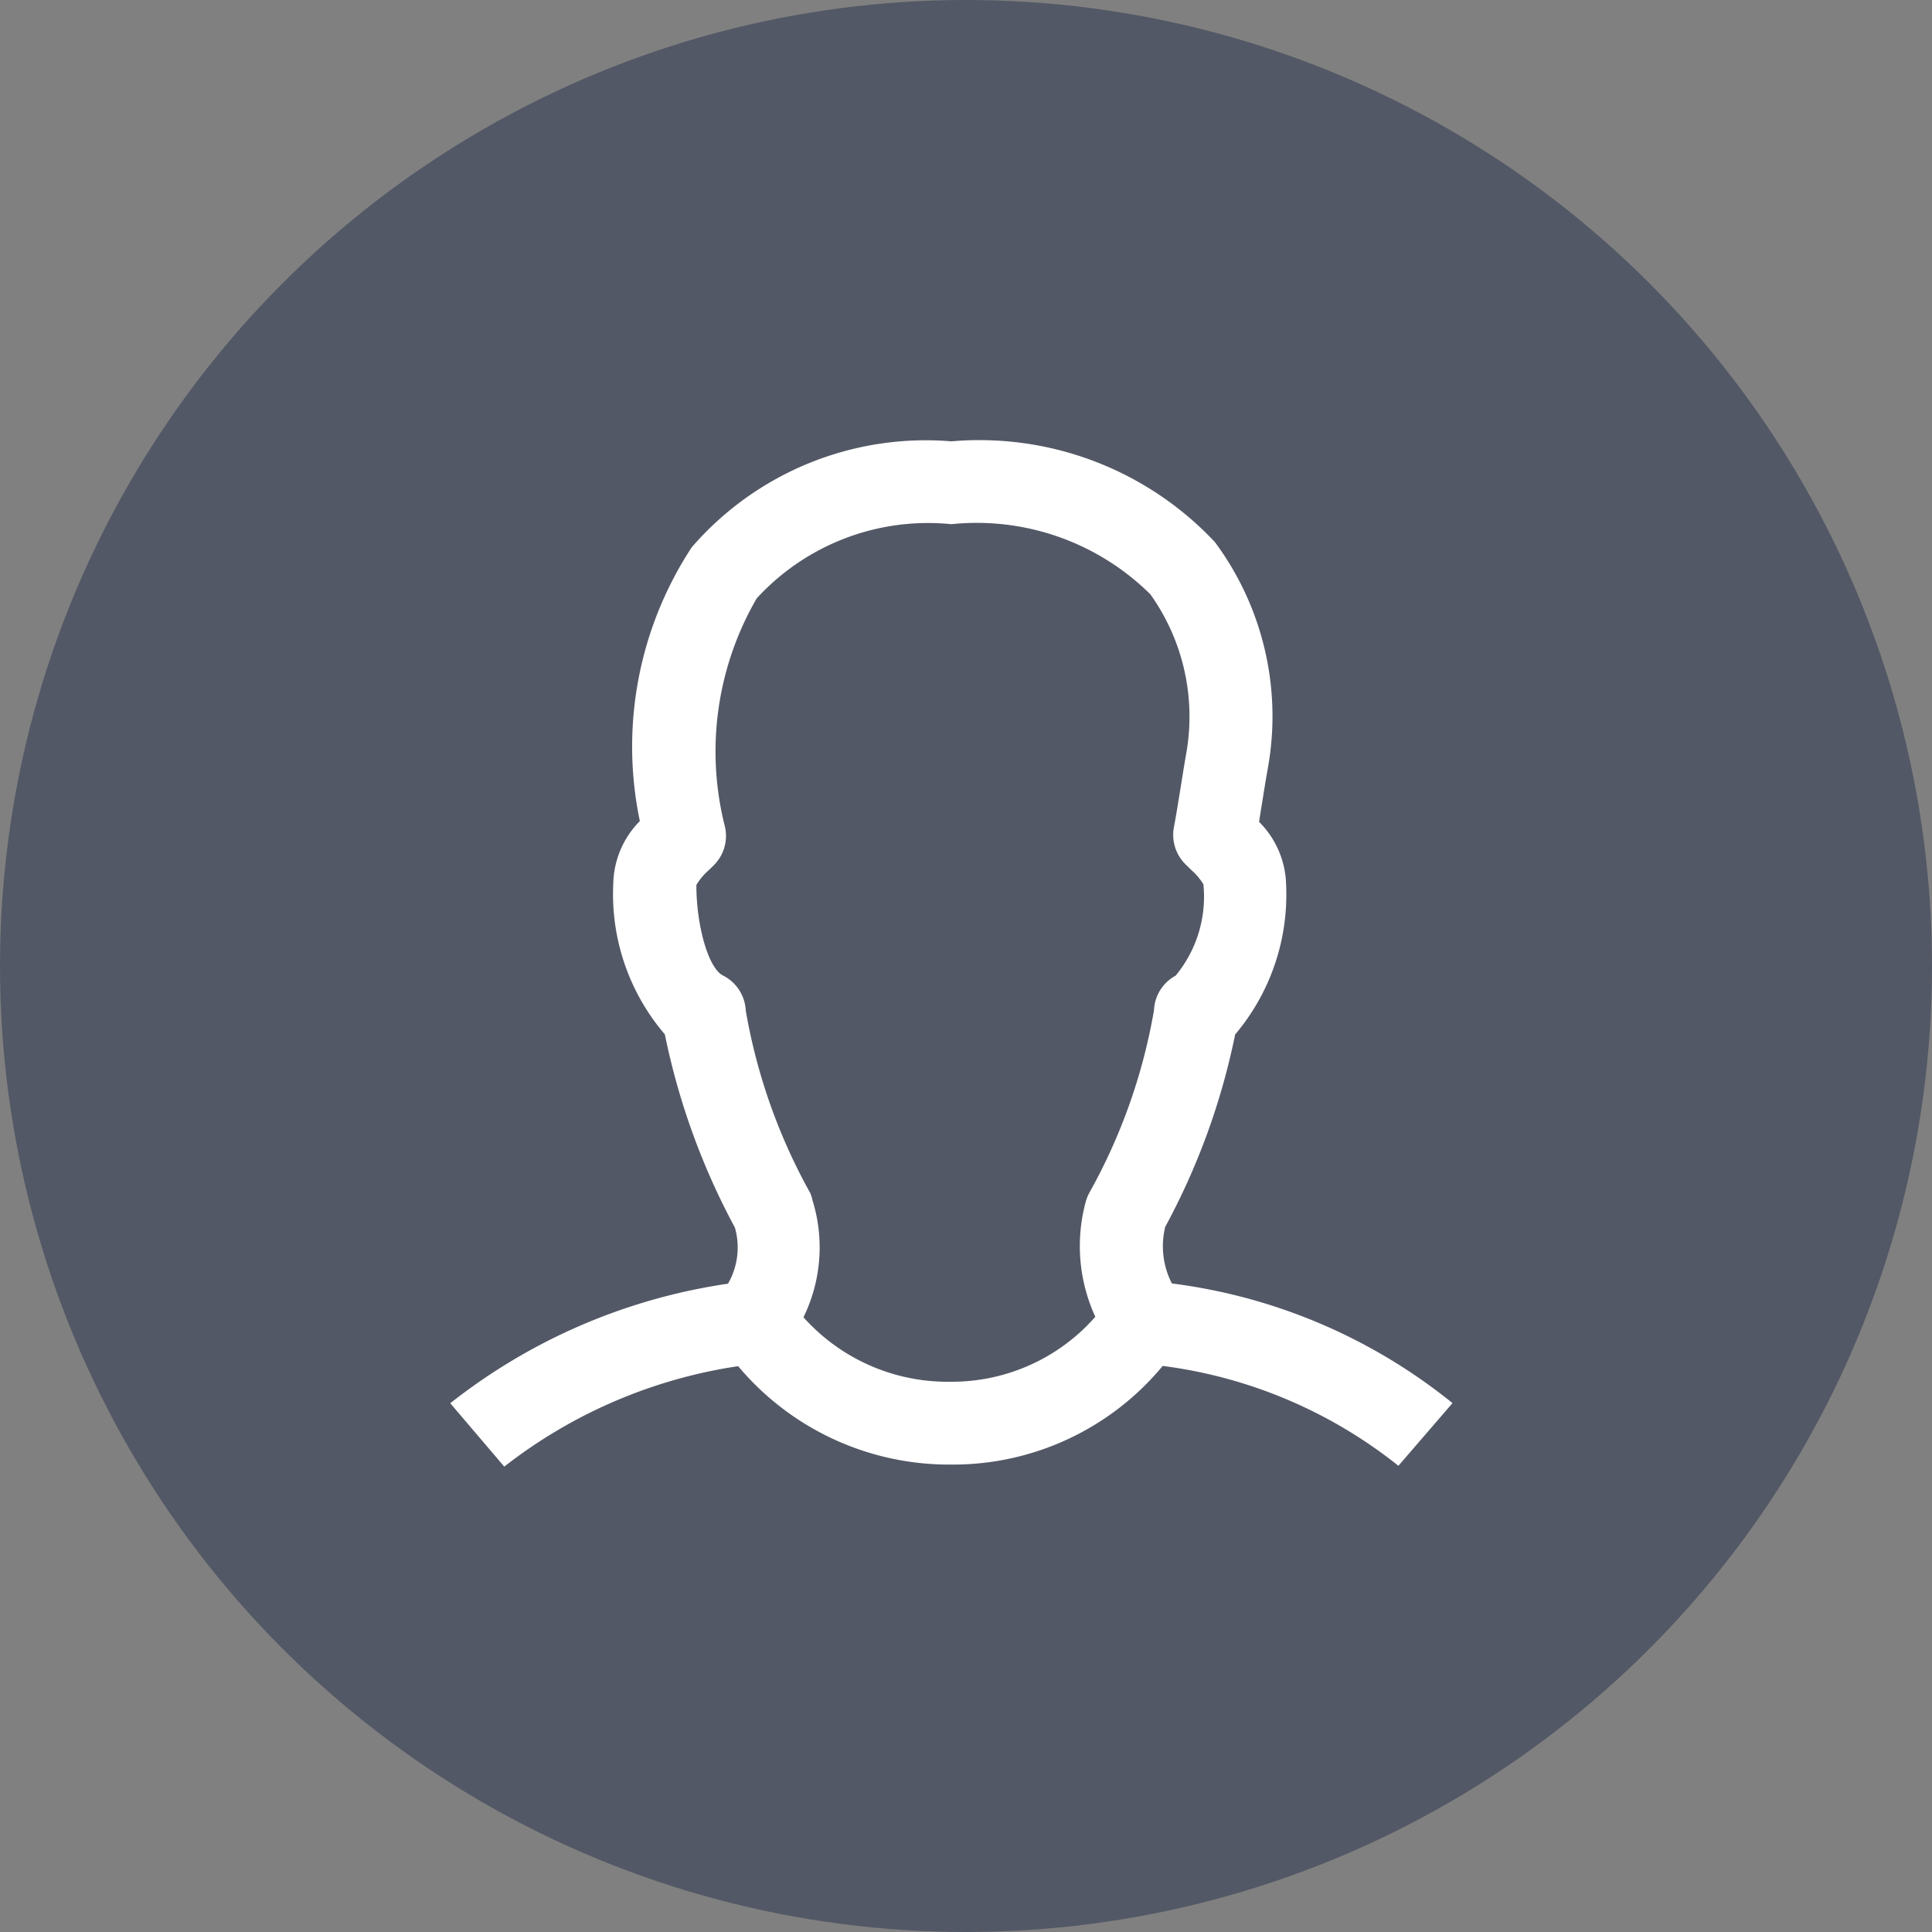
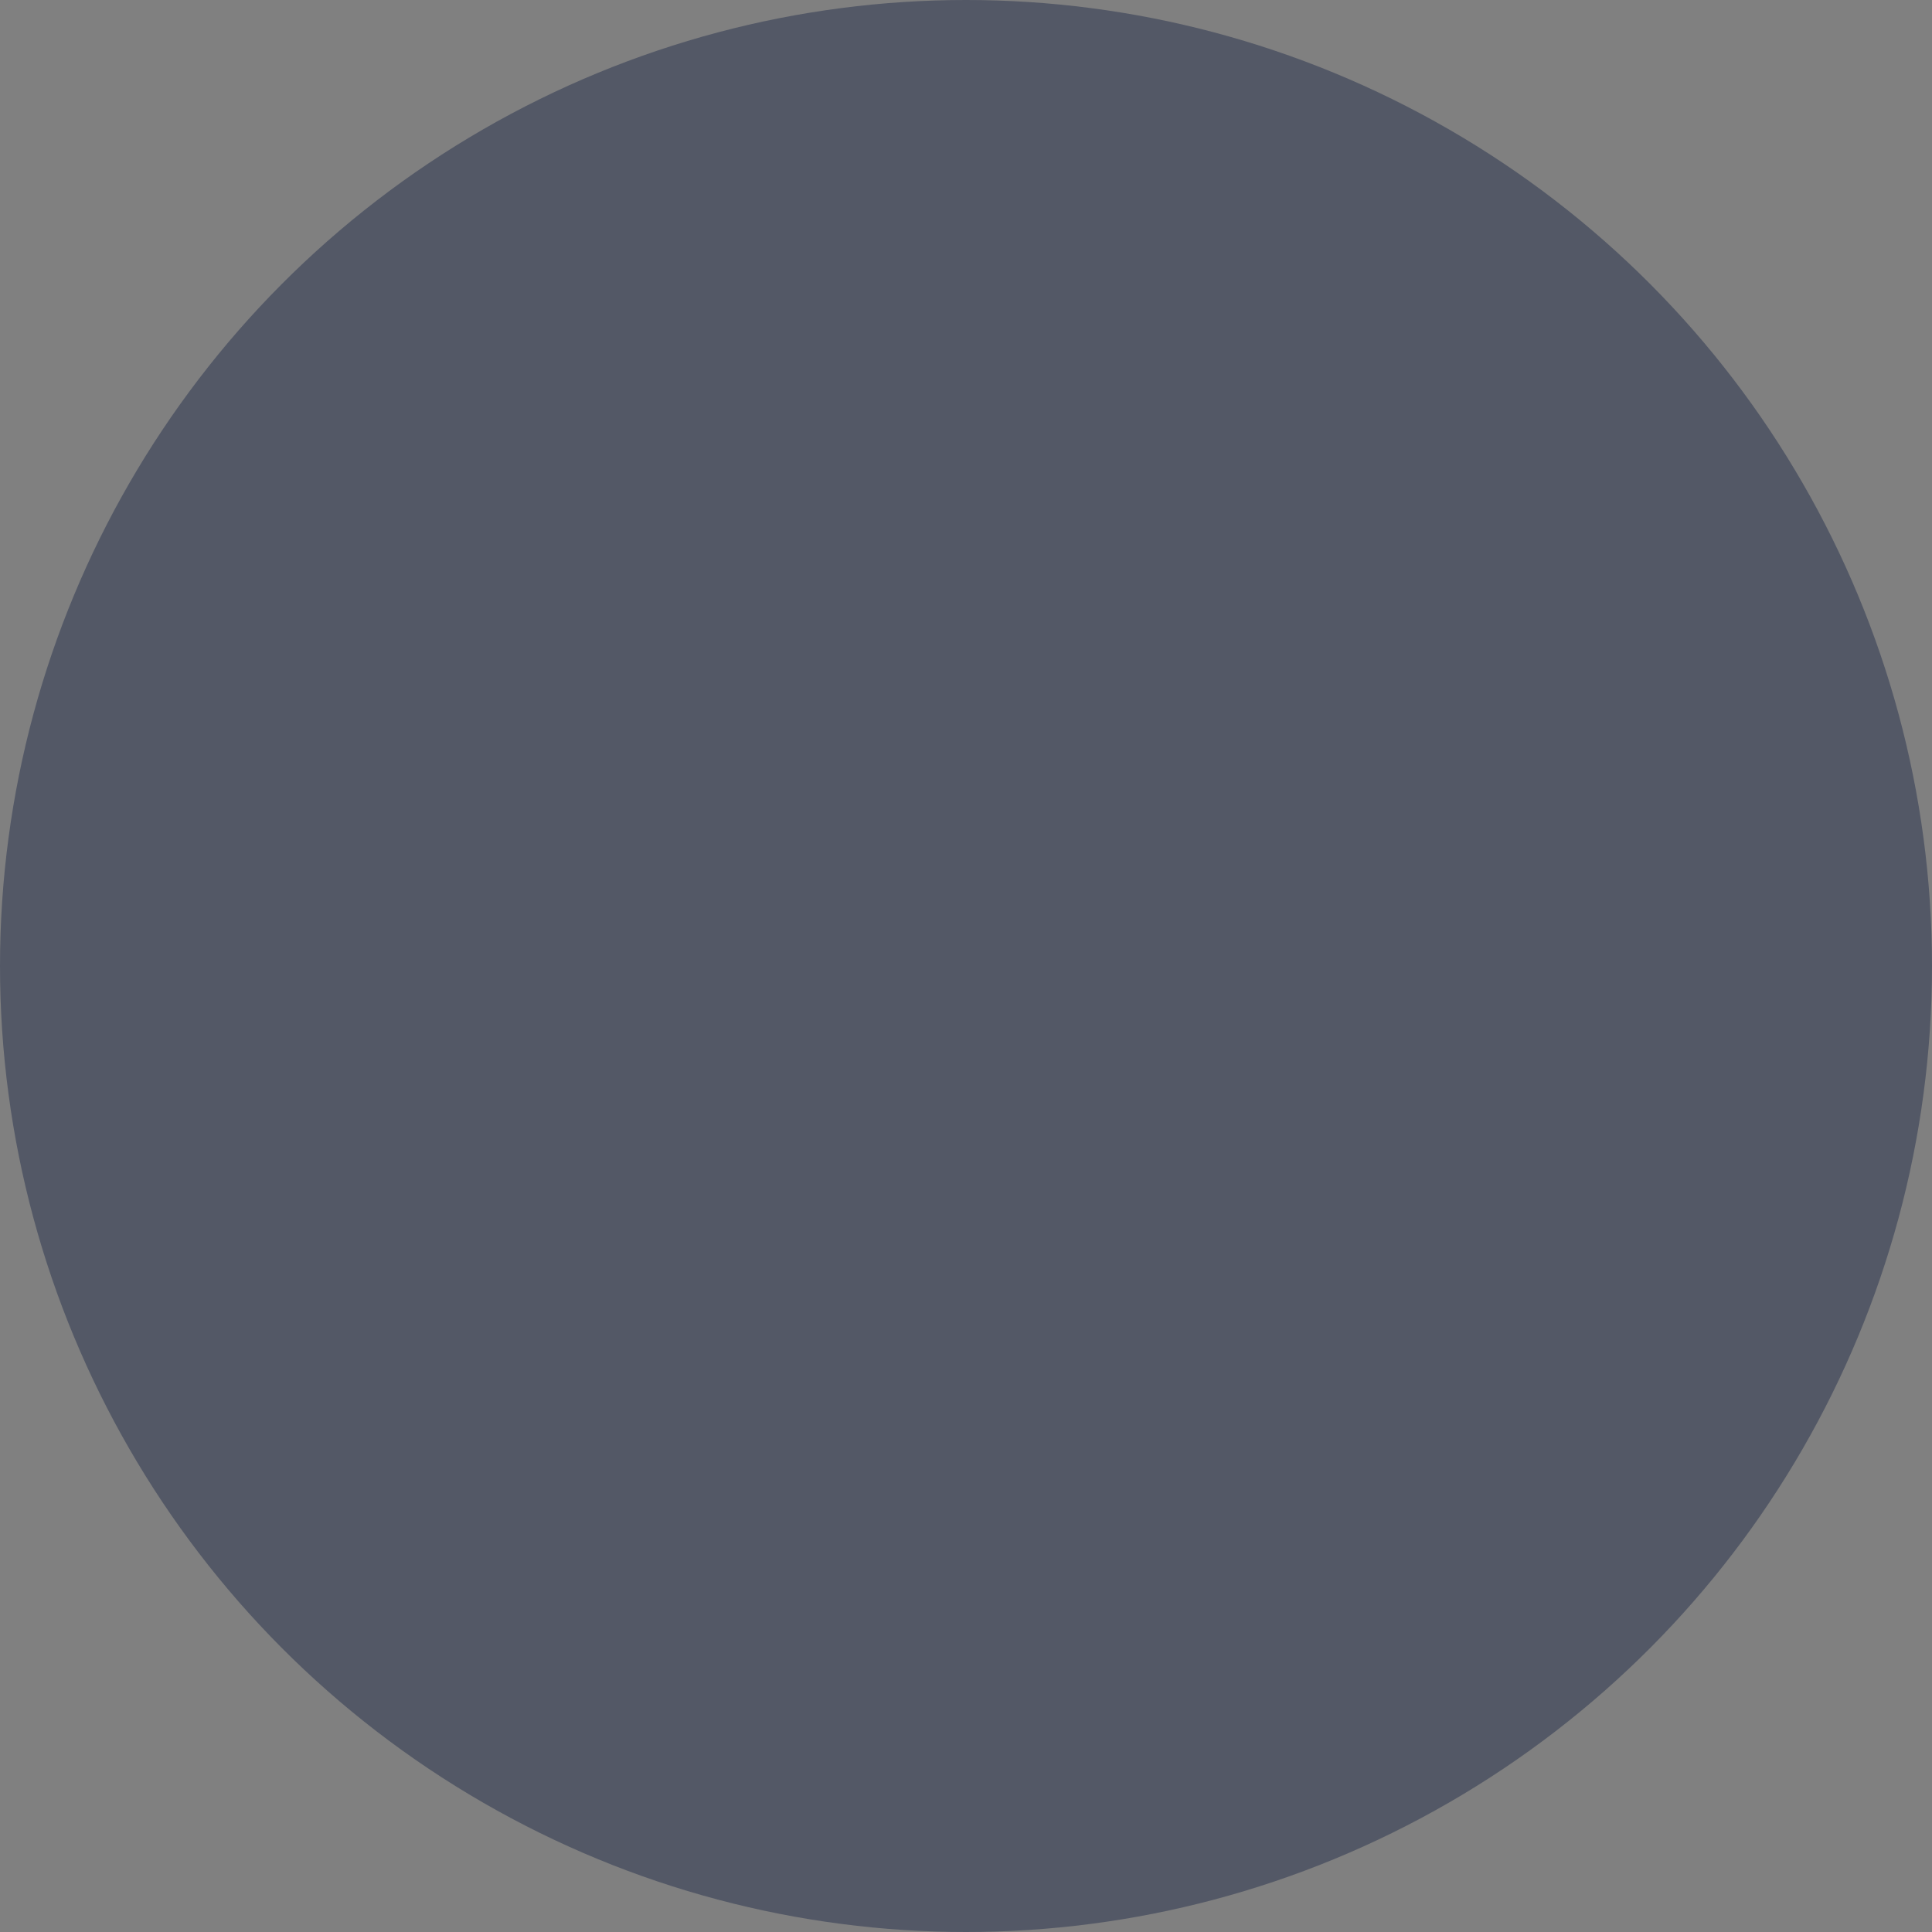
<svg xmlns="http://www.w3.org/2000/svg" width="16" height="16" viewBox="0 0 16 16">
  <rect x="0" y="0" width="16" height="16" fill="#808080" stroke="none" />
  <g id="grey" transform="translate(21964 4933)">
    <circle id="Ellipse_745_copy_2" data-name="Ellipse 745 copy 2" cx="8" cy="8" r="8" transform="translate(-21964 -4933)" fill="#535866" />
-     <path id="Shape_37_copy_2" data-name="Shape 37 copy 2" d="M0,7.966a4.841,4.841,0,0,1,2.3-.99.6.6,0,0,0,.057-.465,5.809,5.809,0,0,1-.58-1.6,1.783,1.783,0,0,1-.427-1.248.755.755,0,0,1,.22-.518A3.007,3.007,0,0,1,2,.877,2.563,2.563,0,0,1,4.15,0,2.674,2.674,0,0,1,6.332.834,2.421,2.421,0,0,1,6.772,2.7c-.021.116-.035.209-.05.3-.008.05-.016.1-.024.151a.759.759,0,0,1,.224.522A1.792,1.792,0,0,1,6.5,4.912a5.743,5.743,0,0,1-.579,1.593.673.673,0,0,0,.055.469A4.619,4.619,0,0,1,8.3,7.965l-.448.519A3.93,3.93,0,0,0,5.9,7.657a2.254,2.254,0,0,1-1.753.817,2.28,2.28,0,0,1-1.763-.815,4.138,4.138,0,0,0-1.937.832Zm4.142-.178a1.581,1.581,0,0,0,1.2-.538A1.4,1.4,0,0,1,5.262,6.3a.356.356,0,0,1,.031-.078A4.743,4.743,0,0,0,5.828,4.71a.342.342,0,0,1,.179-.285,1.025,1.025,0,0,0,.23-.757.526.526,0,0,0-.1-.118L6.086,3.5a.343.343,0,0,1-.094-.3c.023-.122.037-.215.053-.312s.03-.192.053-.321a1.745,1.745,0,0,0-.3-1.3A2.043,2.043,0,0,0,4.15.686,1.926,1.926,0,0,0,2.538,1.3a2.528,2.528,0,0,0-.266,1.881.342.342,0,0,1-.088.328l-.046.045a.494.494,0,0,0-.1.12c0,.339.1.691.221.75a.343.343,0,0,1,.188.29,4.765,4.765,0,0,0,.534,1.511A.349.349,0,0,1,3,6.286a1.316,1.316,0,0,1-.075.968A1.6,1.6,0,0,0,4.142,7.788Z" transform="translate(-21960.271 -4929.345)" fill="#fff" />
  </g>
</svg>